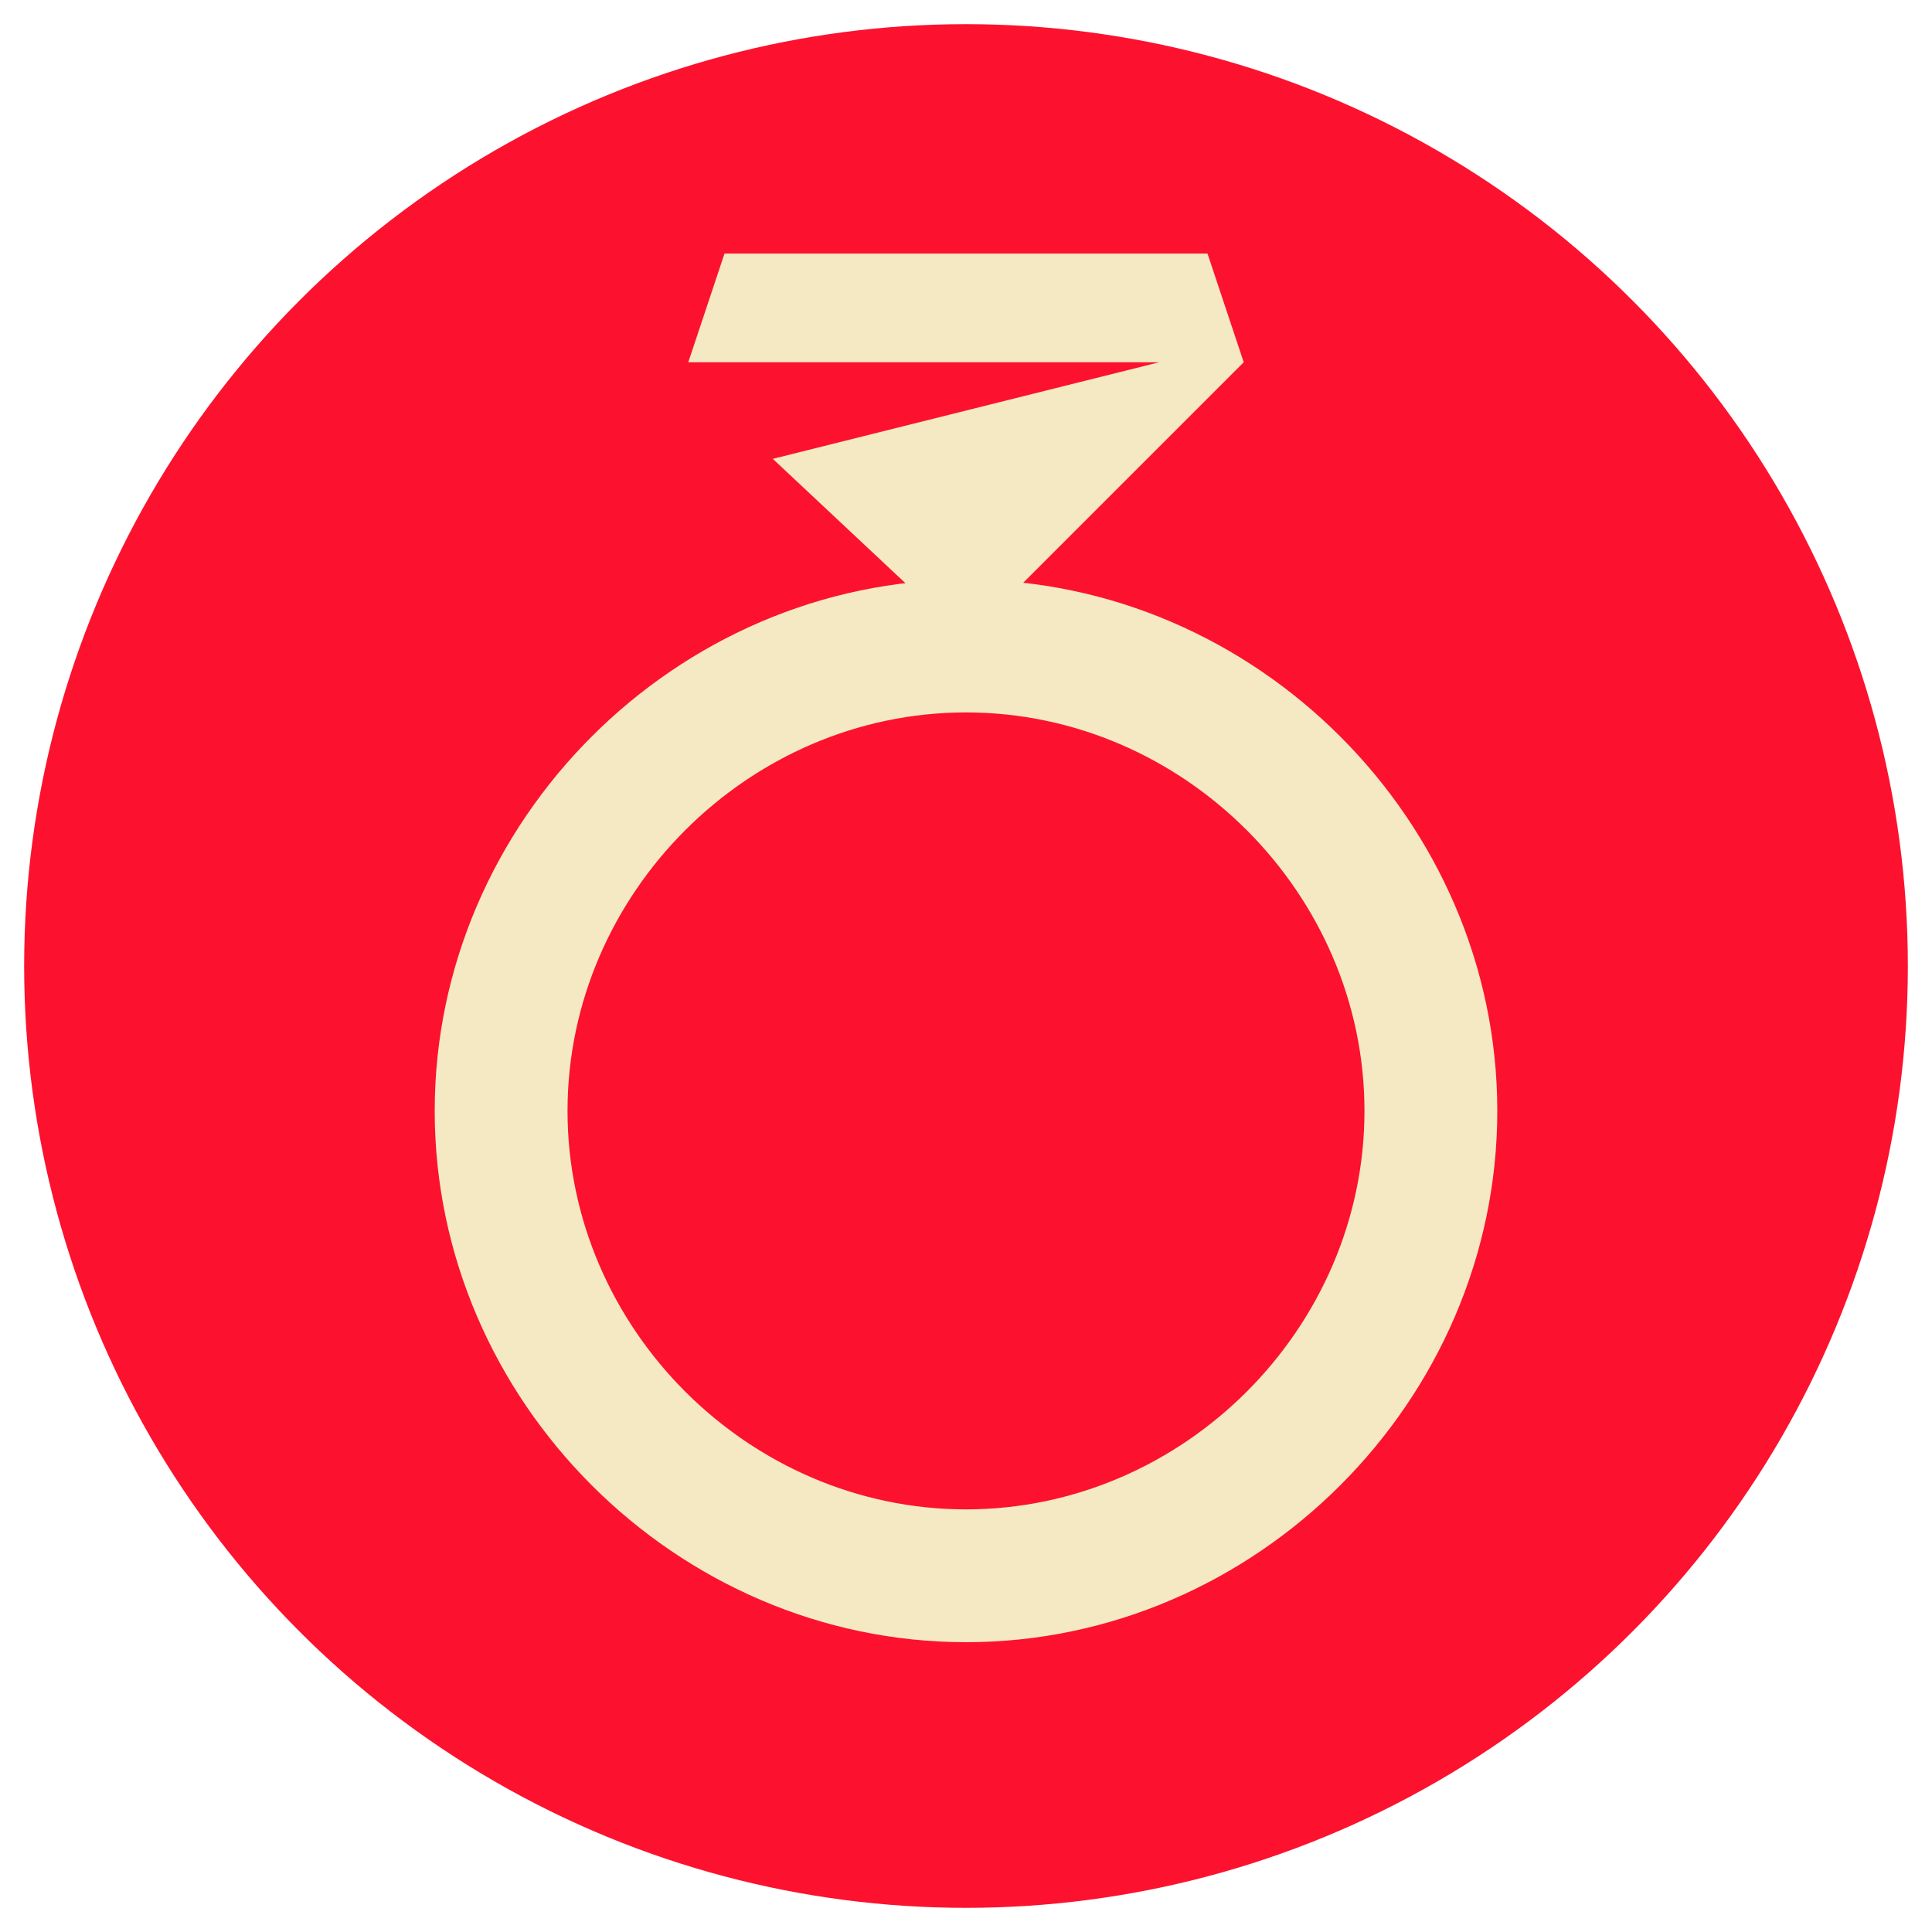
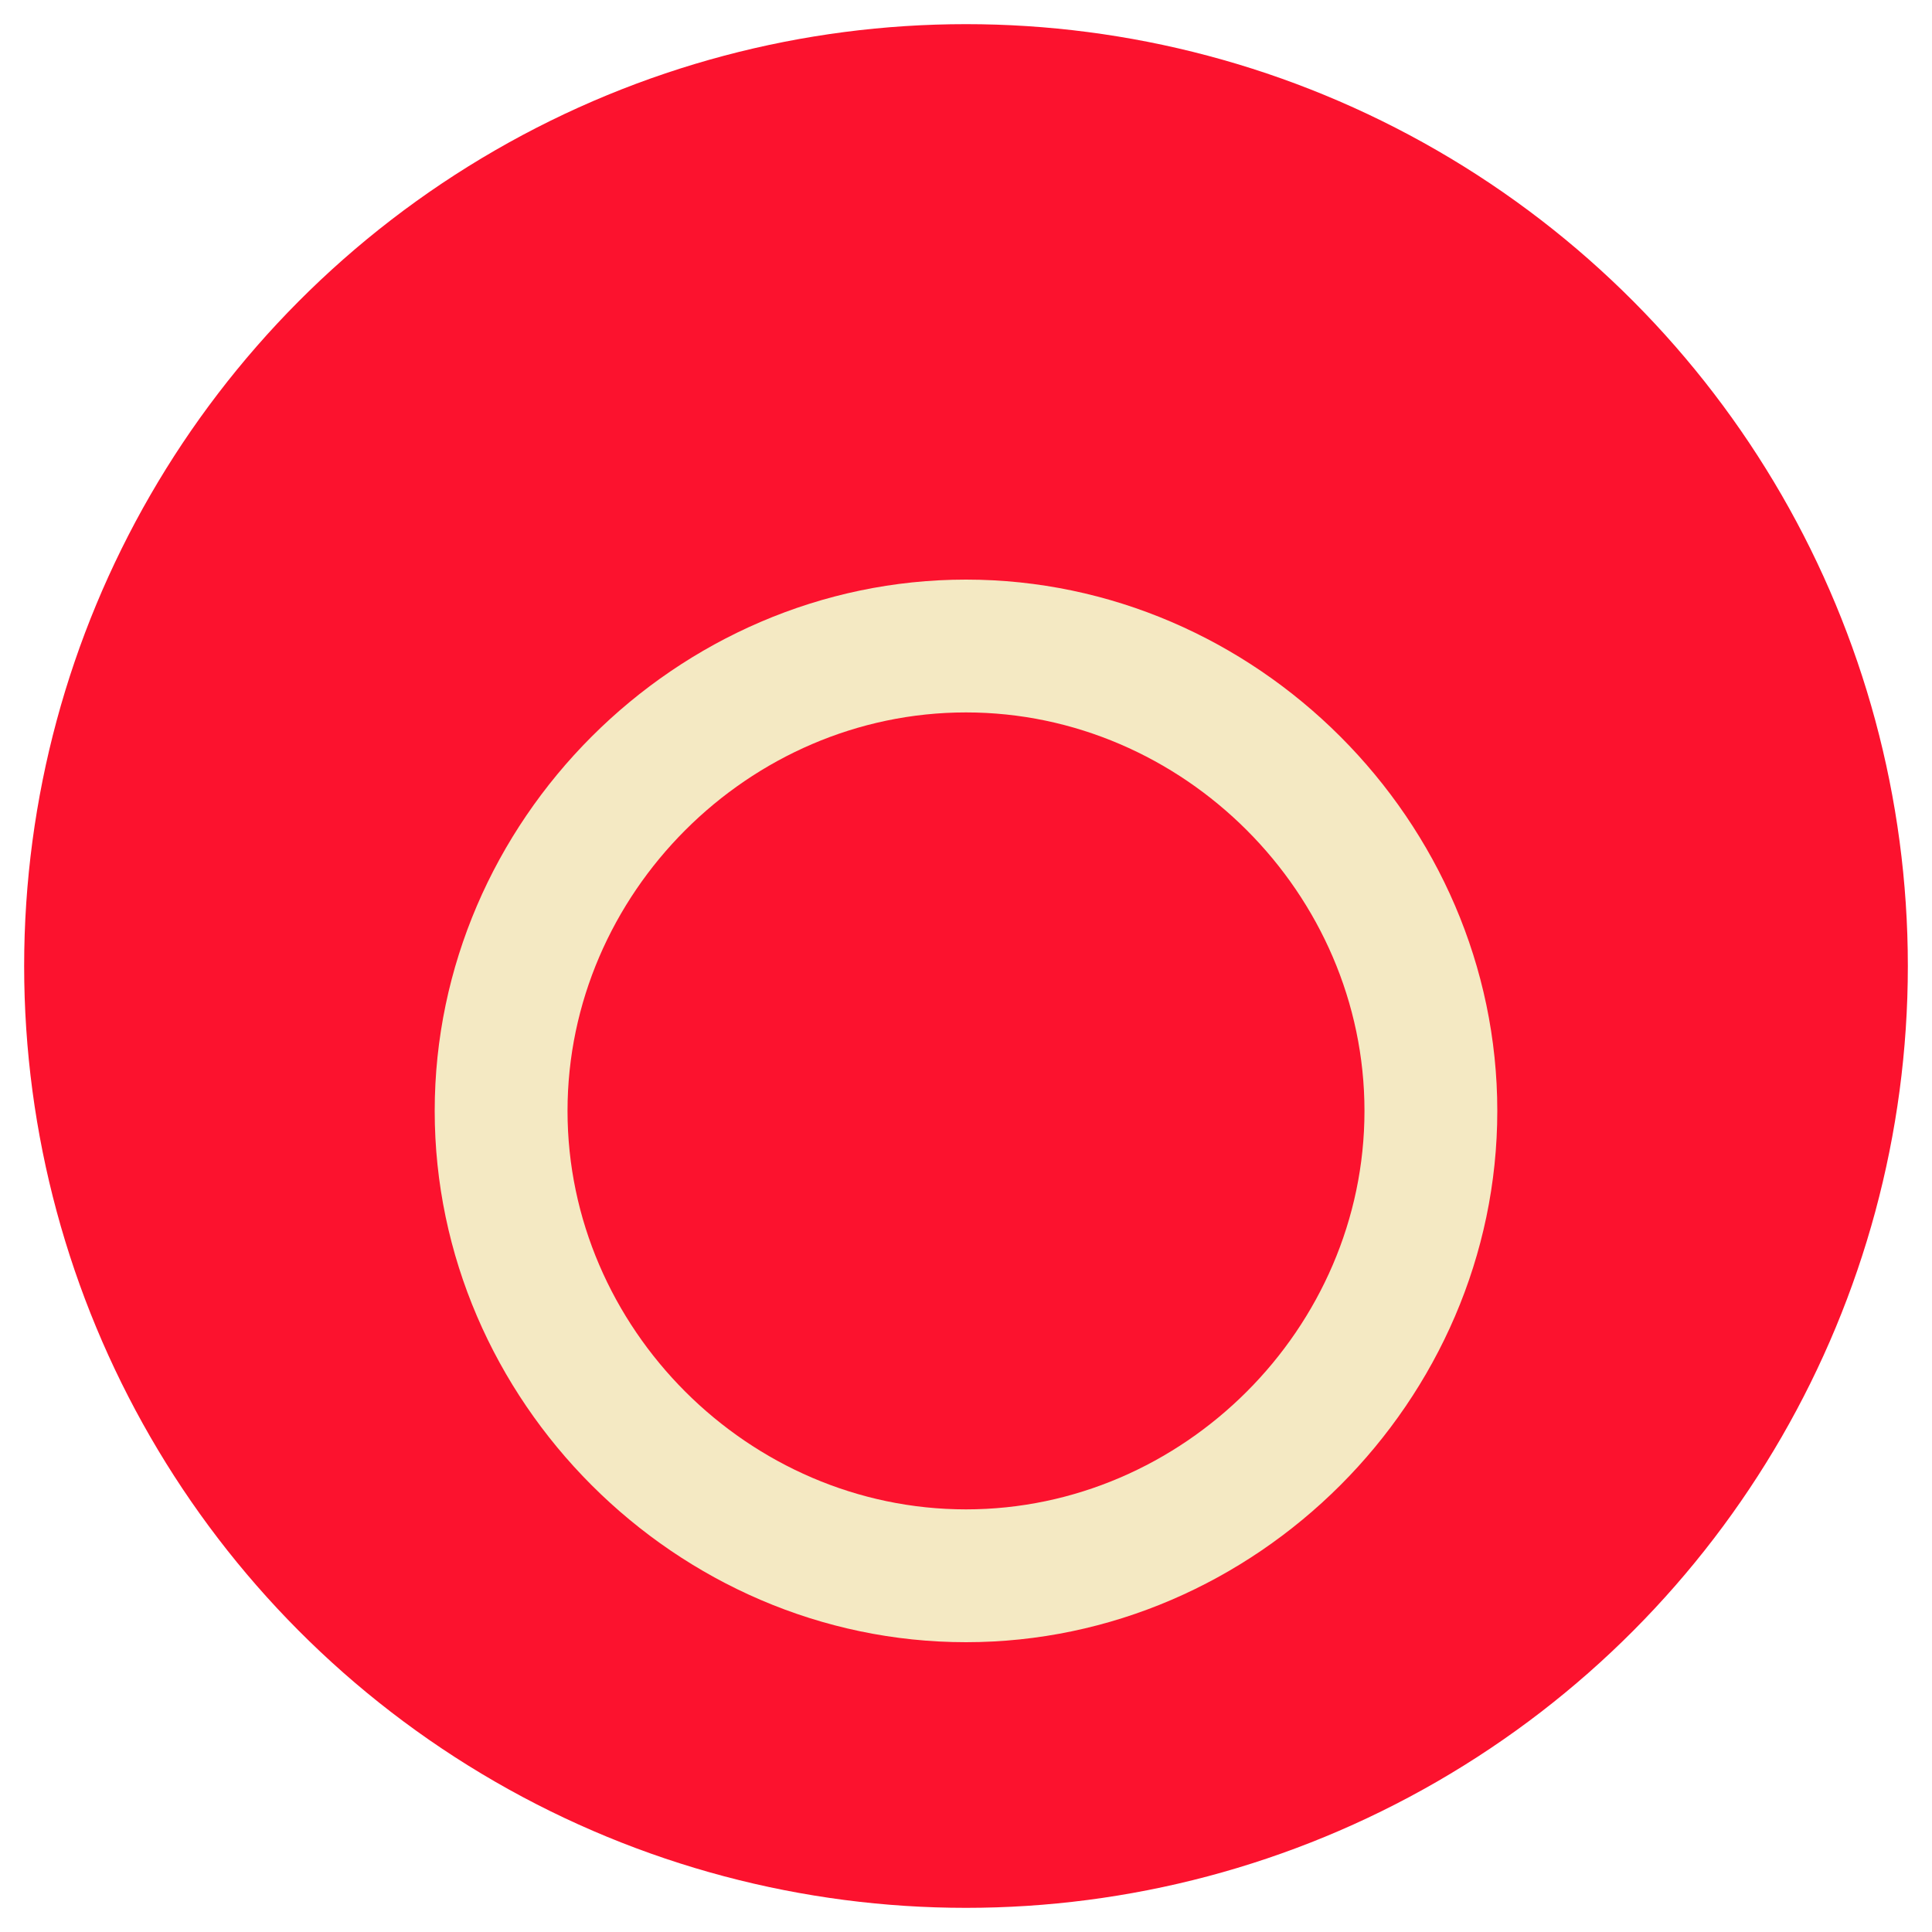
<svg xmlns="http://www.w3.org/2000/svg" width="16" height="16">
  <circle cx="8" cy="8" r="7.8" fill="#fc122e" />
  <g fill="#f4e9c3">
    <path d="M8 13.6c-2.4 0-4.4-2-4.4-4.4 0-2.4 2-4.4 4.4-4.4 2.4 0 4.4 2 4.4 4.4 0 2.4-2 4.4-4.4 4.4zm0-7.7c-1.8 0-3.3 1.5-3.3 3.3 0 1.8 1.5 3.3 3.3 3.3s3.3-1.5 3.3-3.3c0-1.8-1.5-3.3-3.3-3.3z" />
-     <path d="M8 5.3L6.4 3.8 9.6 3H5.7l.3-.9h4l.3.9z" />
  </g>
</svg>